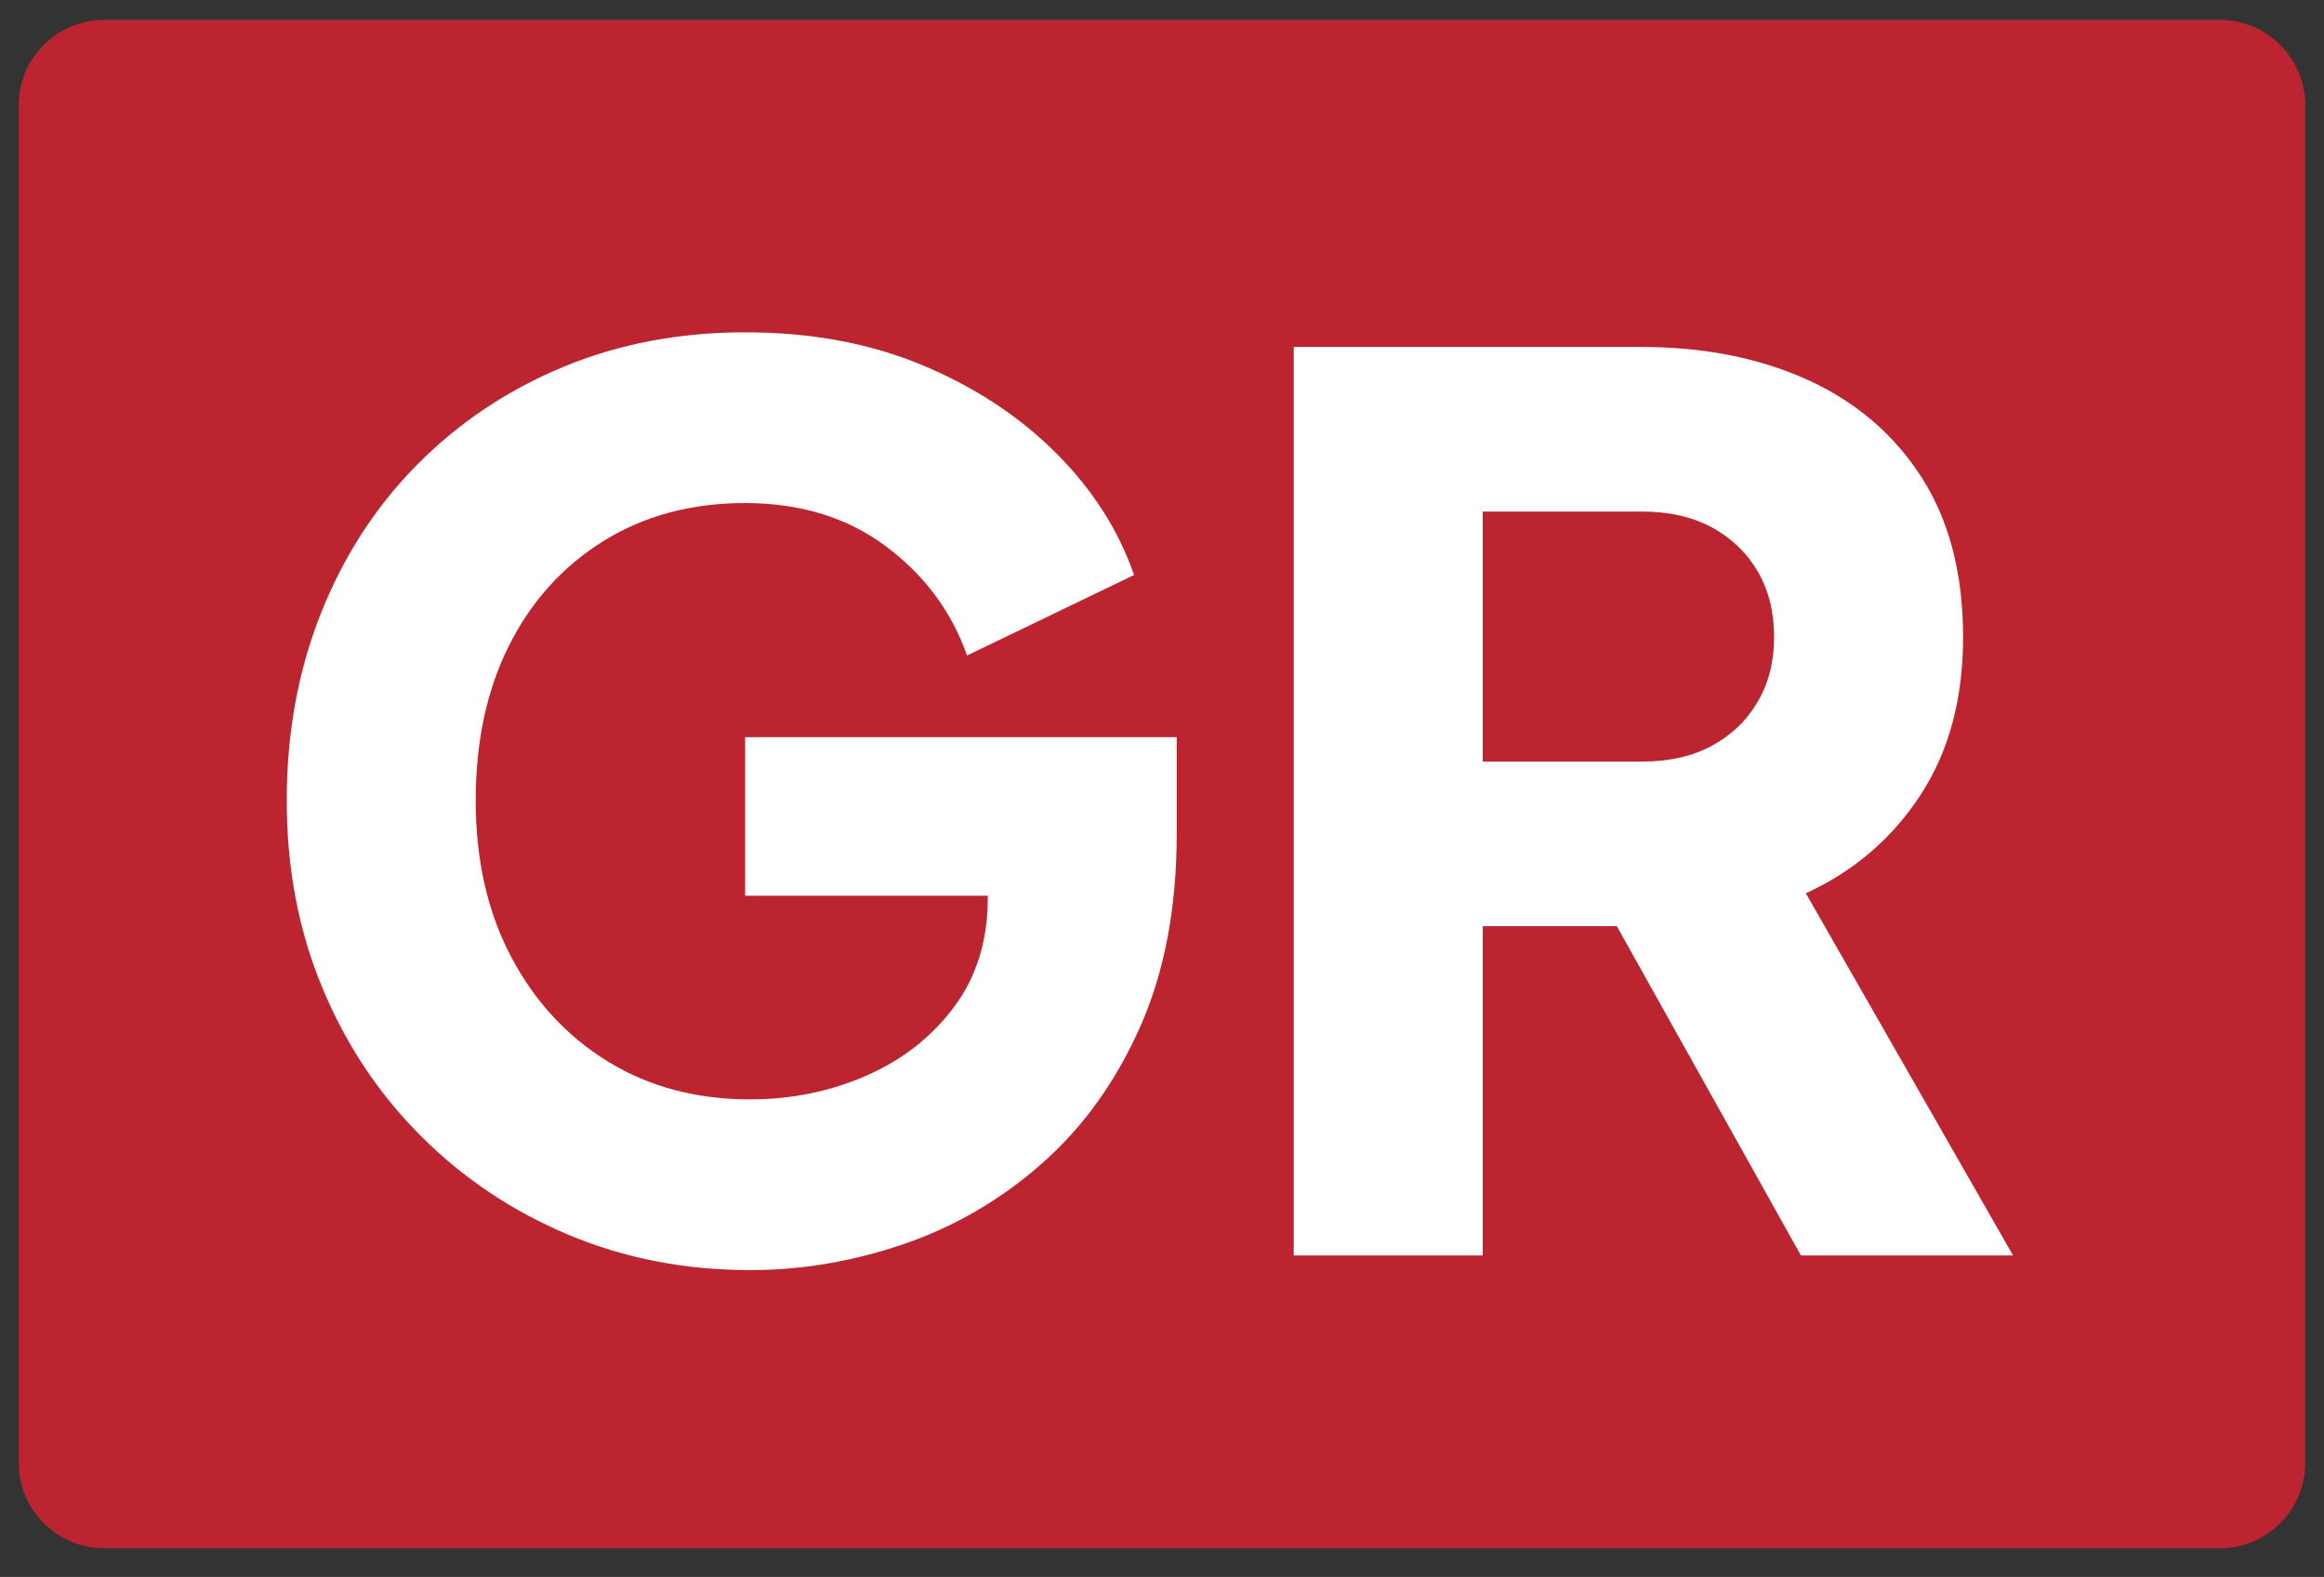
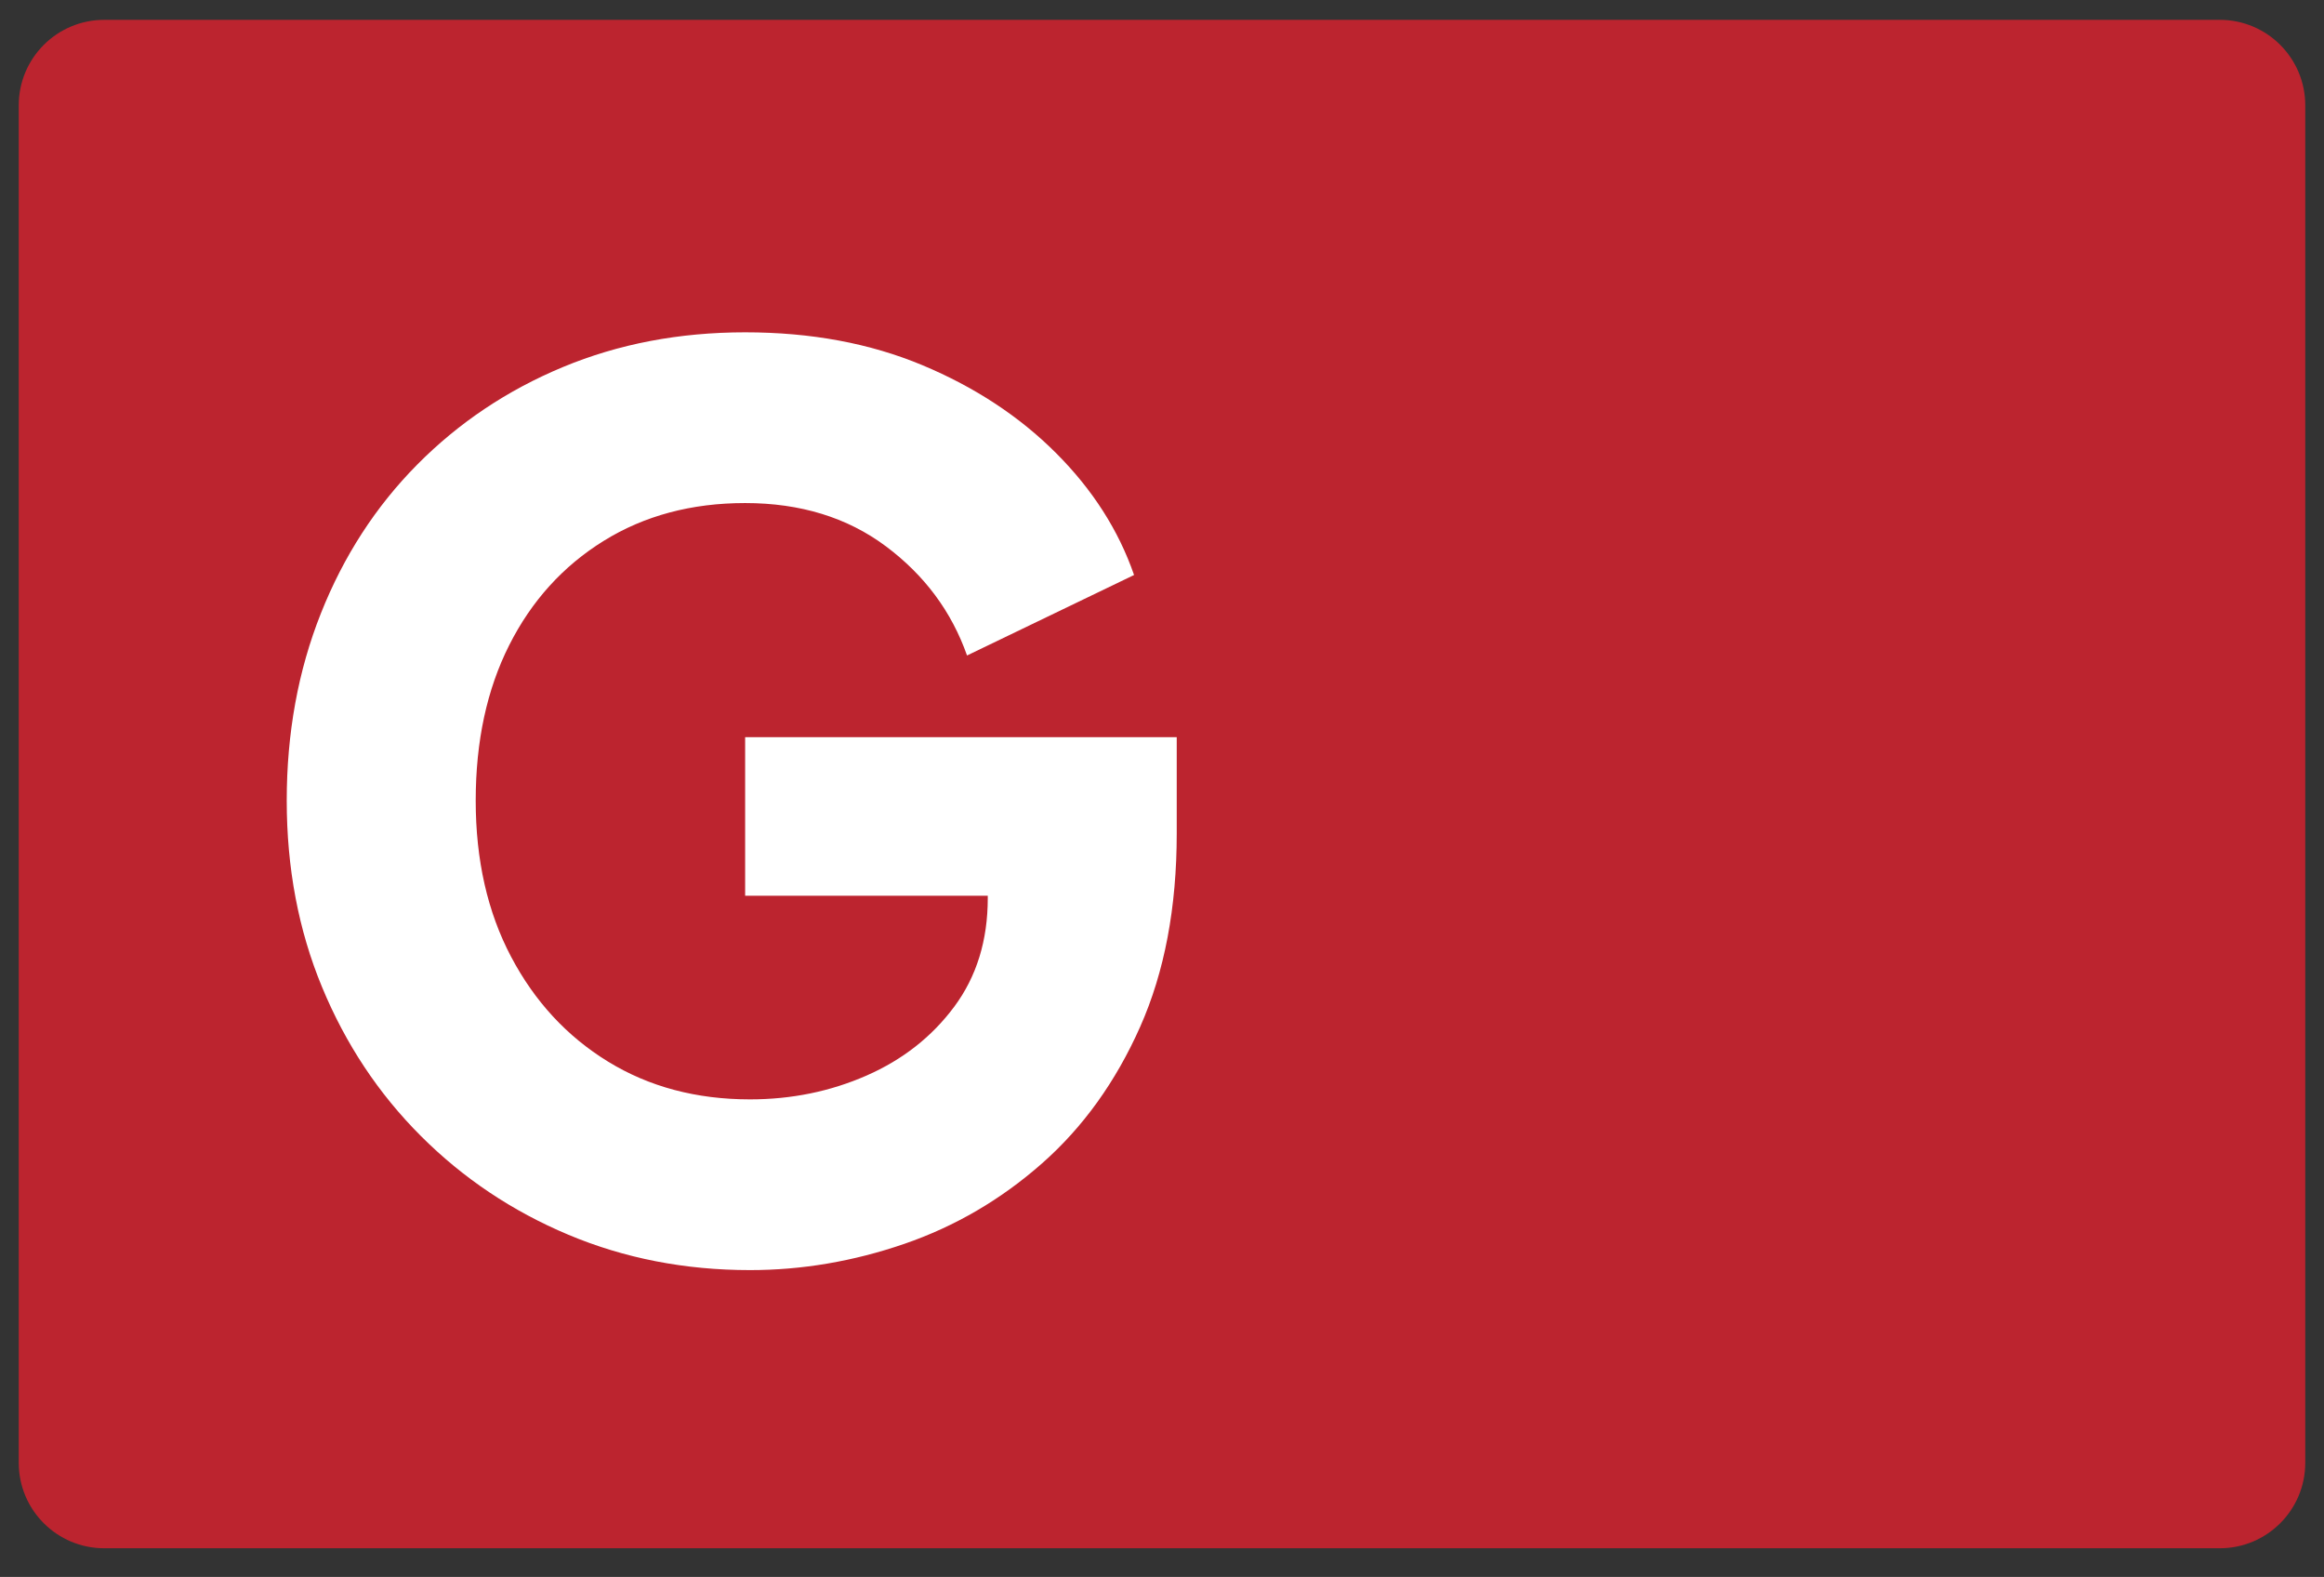
<svg xmlns="http://www.w3.org/2000/svg" version="1.1" id="Layer_1" x="0px" y="0px" width="1054px" height="715px" viewBox="0 0 1054 715" enable-background="new 0 0 1054 715" xml:space="preserve">
  <rect x="0" y="0" width="1054" height="715" fill="#333333" stroke="none" />
  <g>
    <path fill="#BC242F" d="M1045.5,663.246c0,21.403-17.351,38.754-38.754,38.754H47.254C25.851,702,8.5,684.65,8.5,663.246V47.754   C8.5,26.351,25.851,9,47.254,9h959.492c21.403,0,38.754,17.351,38.754,38.754V663.246z" />
  </g>
  <g>
    <path fill="#FFFFFF" d="M340.154,575.882c-29.495,0-56.952-5.348-82.387-16.034c-25.435-10.688-47.742-25.617-66.905-44.788   c-19.171-19.162-34.1-41.651-44.787-67.457c-10.696-25.798-16.035-53.998-16.035-84.599c0-30.593,5.158-58.888,15.482-84.875   c10.316-25.988,24.882-48.468,43.682-67.458c18.8-18.981,40.822-33.729,66.075-44.234c25.245-10.506,52.805-15.759,82.664-15.759   s56.675,4.977,80.452,14.929c23.776,9.953,43.958,23.223,60.546,39.811s28.381,35.025,35.388,55.293l-75.752,36.494   c-7.006-19.905-19.266-36.398-36.77-49.487c-17.512-13.08-38.8-19.629-63.863-19.629c-24.329,0-45.712,5.719-64.14,17.141   c-18.437,11.43-32.718,27.189-42.852,47.276c-10.143,20.096-15.206,43.595-15.206,70.499c0,26.912,5.339,50.507,16.035,70.774   c10.687,20.277,25.34,36.131,43.958,47.553c18.61,11.43,40.088,17.141,64.417,17.141c18.8,0,36.398-3.594,52.805-10.782   c16.398-7.188,29.668-17.599,39.811-31.24c10.134-13.634,15.206-30.04,15.206-49.211v-34.282l39.258,33.176H337.942v-71.881H533.68   v43.682c0,33.548-5.529,62.758-16.587,87.64c-11.059,24.882-25.901,45.53-44.511,61.929c-18.618,16.406-39.448,28.57-62.481,36.493   C387.058,571.917,363.74,575.882,340.154,575.882z" />
-     <path fill="#FFFFFF" d="M586.753,569.247V157.313h157.586c28.381,0,53.539,4.976,75.476,14.929   c21.927,9.953,39.163,24.7,51.698,44.234c12.527,19.543,18.8,43.682,18.8,72.434c0,28.018-6.453,51.889-19.353,71.605   c-12.907,19.724-30.229,34.558-51.976,44.511l93.999,164.221h-96.211L715.033,387.333l55.293,32.622h-97.868v149.292H586.753z    M672.458,345.31h72.434c12.165,0,22.67-2.393,31.518-7.188c8.847-4.786,15.758-11.421,20.734-19.906   c4.977-8.475,7.465-18.247,7.465-29.305c0-11.421-2.488-21.374-7.465-29.858c-4.977-8.475-11.888-15.11-20.734-19.905   c-8.848-4.787-19.353-7.188-31.518-7.188h-72.434V345.31z" />
  </g>
</svg>